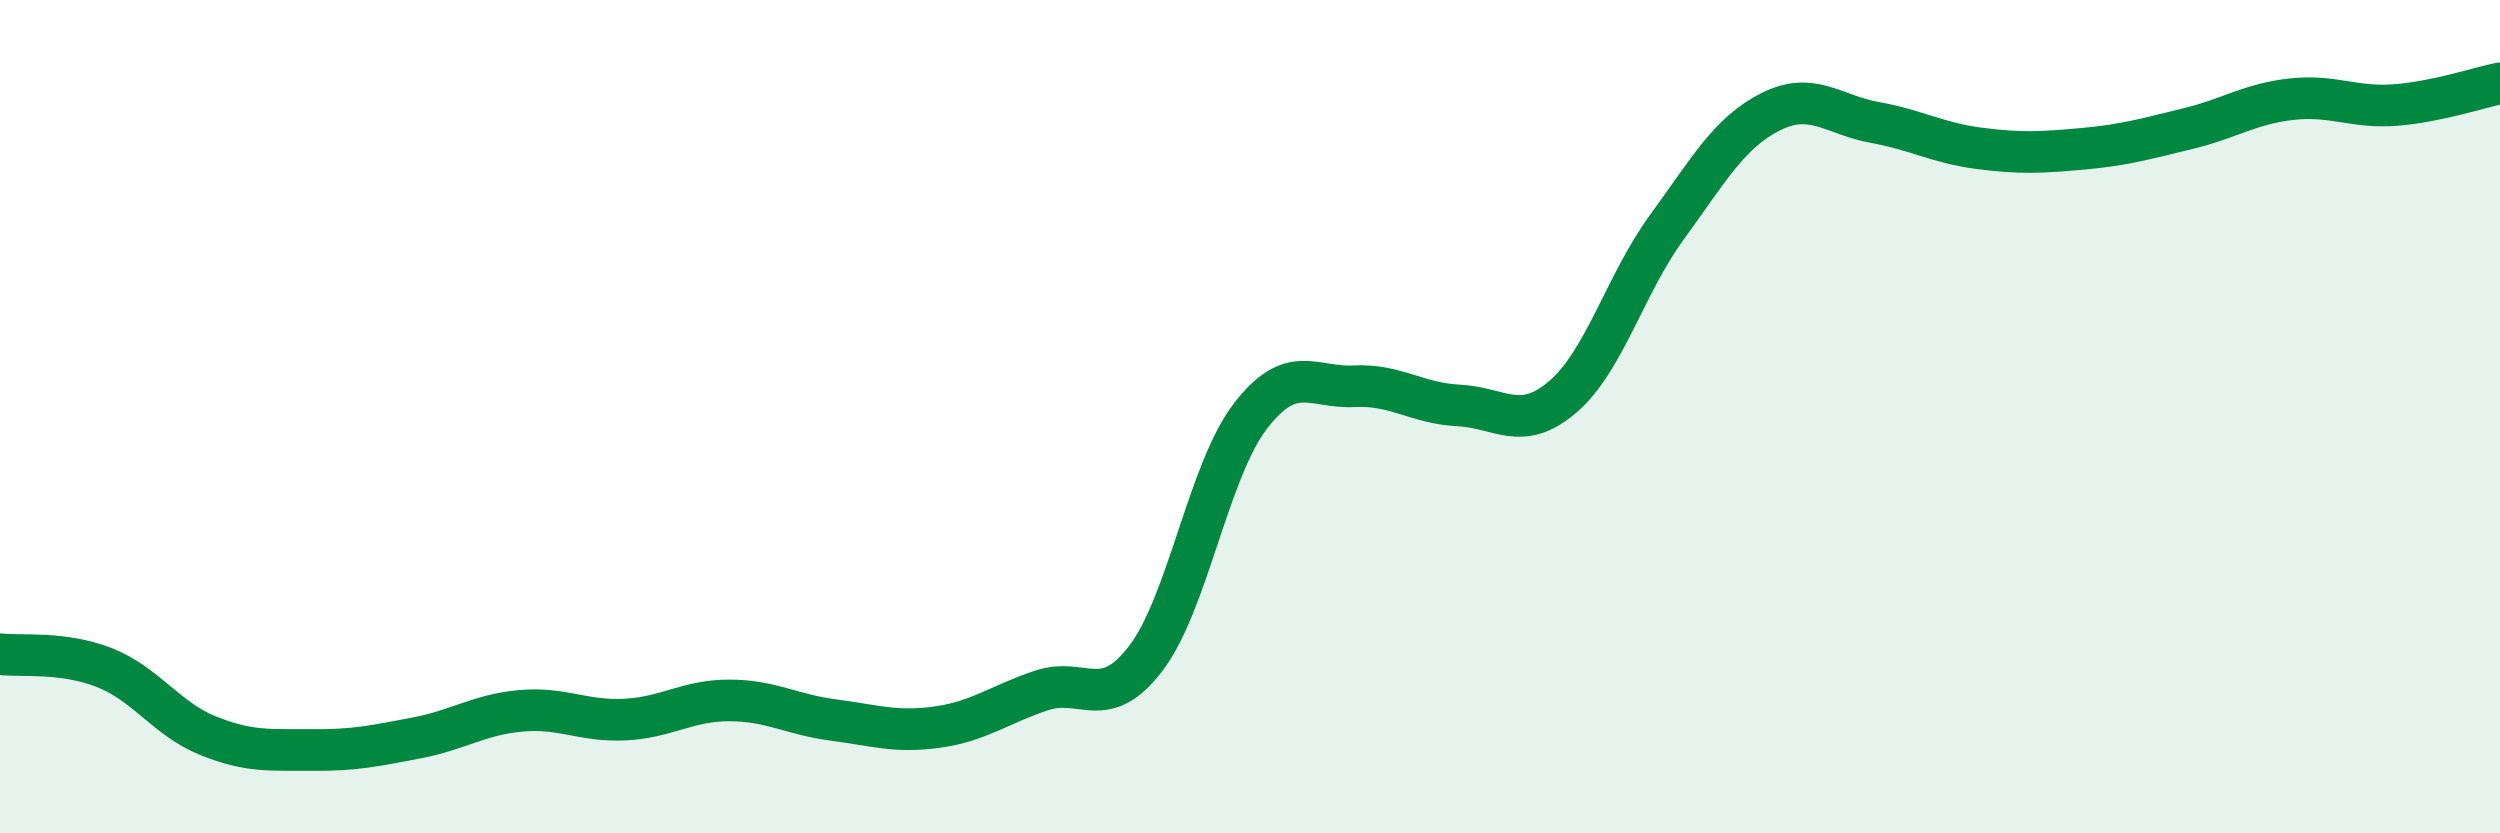
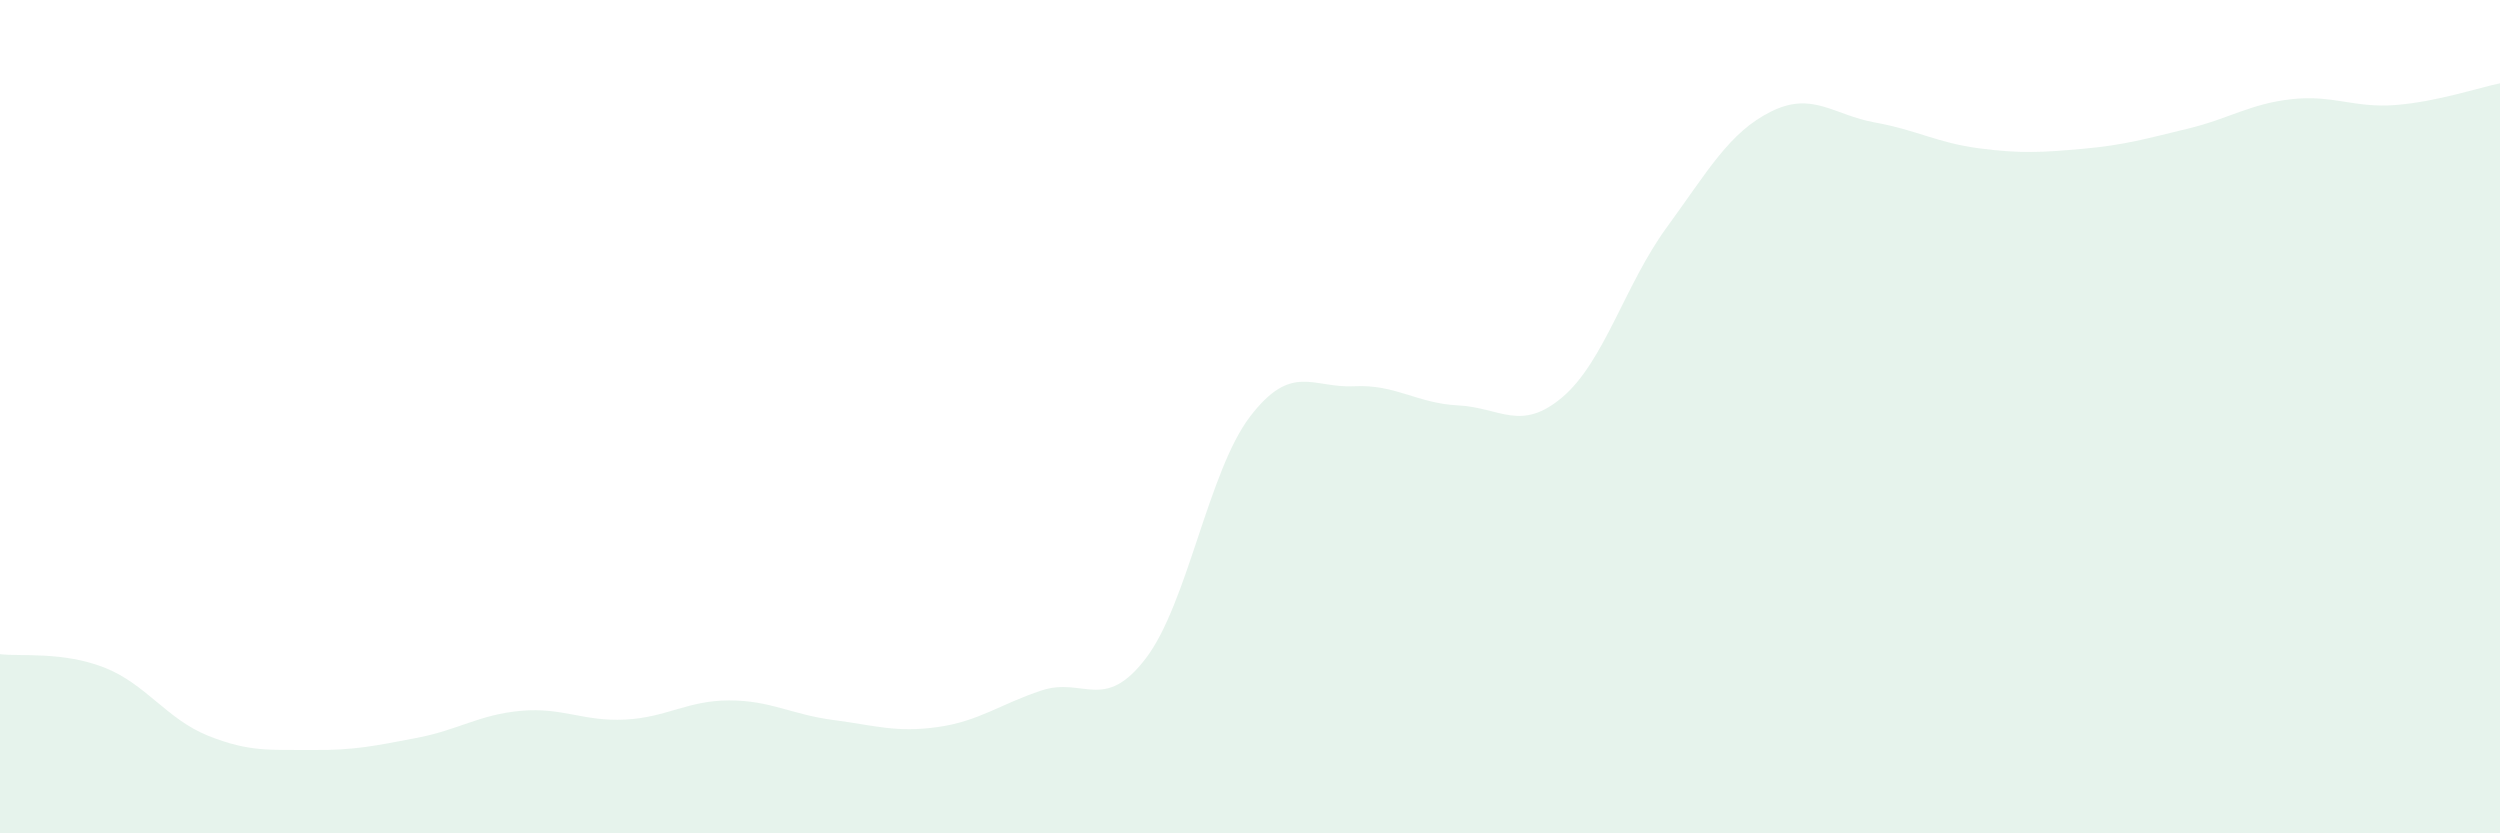
<svg xmlns="http://www.w3.org/2000/svg" width="60" height="20" viewBox="0 0 60 20">
  <path d="M 0,15.7 C 0.5,15.76 1.5,15.63 2.5,16.02 C 3.5,16.41 4,17.26 5,17.66 C 6,18.06 6.5,17.99 7.5,18 C 8.5,18.01 9,17.9 10,17.71 C 11,17.52 11.5,17.15 12.5,17.06 C 13.5,16.97 14,17.32 15,17.27 C 16,17.22 16.5,16.81 17.5,16.81 C 18.5,16.81 19,17.15 20,17.28 C 21,17.41 21.5,17.59 22.5,17.45 C 23.5,17.31 24,16.9 25,16.57 C 26,16.24 26.5,17.11 27.5,15.8 C 28.5,14.49 29,11.31 30,10 C 31,8.69 31.5,9.32 32.5,9.27 C 33.5,9.22 34,9.68 35,9.73 C 36,9.78 36.5,10.38 37.5,9.53 C 38.5,8.68 39,6.83 40,5.46 C 41,4.09 41.5,3.18 42.5,2.68 C 43.5,2.18 44,2.76 45,2.94 C 46,3.12 46.5,3.43 47.5,3.56 C 48.5,3.69 49,3.66 50,3.57 C 51,3.48 51.5,3.33 52.5,3.09 C 53.5,2.85 54,2.49 55,2.38 C 56,2.27 56.5,2.6 57.5,2.52 C 58.5,2.44 59.5,2.1 60,2L60 20L0 20Z" fill="#008740" opacity="0.1" stroke-linecap="round" stroke-linejoin="round" />
-   <path d="M 0,15.7 C 0.5,15.76 1.5,15.63 2.5,16.02 C 3.5,16.41 4,17.26 5,17.66 C 6,18.06 6.5,17.99 7.5,18 C 8.5,18.01 9,17.9 10,17.71 C 11,17.52 11.5,17.15 12.5,17.06 C 13.5,16.97 14,17.32 15,17.27 C 16,17.22 16.5,16.81 17.5,16.81 C 18.5,16.81 19,17.15 20,17.28 C 21,17.41 21.5,17.59 22.5,17.45 C 23.5,17.31 24,16.9 25,16.57 C 26,16.24 26.5,17.11 27.5,15.8 C 28.5,14.49 29,11.31 30,10 C 31,8.69 31.5,9.32 32.5,9.27 C 33.5,9.22 34,9.68 35,9.73 C 36,9.78 36.5,10.38 37.5,9.53 C 38.5,8.68 39,6.83 40,5.46 C 41,4.09 41.5,3.18 42.5,2.68 C 43.5,2.18 44,2.76 45,2.94 C 46,3.12 46.5,3.43 47.5,3.56 C 48.5,3.69 49,3.66 50,3.57 C 51,3.48 51.5,3.33 52.5,3.09 C 53.5,2.85 54,2.49 55,2.38 C 56,2.27 56.5,2.6 57.5,2.52 C 58.5,2.44 59.5,2.1 60,2" stroke="#008740" stroke-width="1" fill="none" stroke-linecap="round" stroke-linejoin="round" />
</svg>